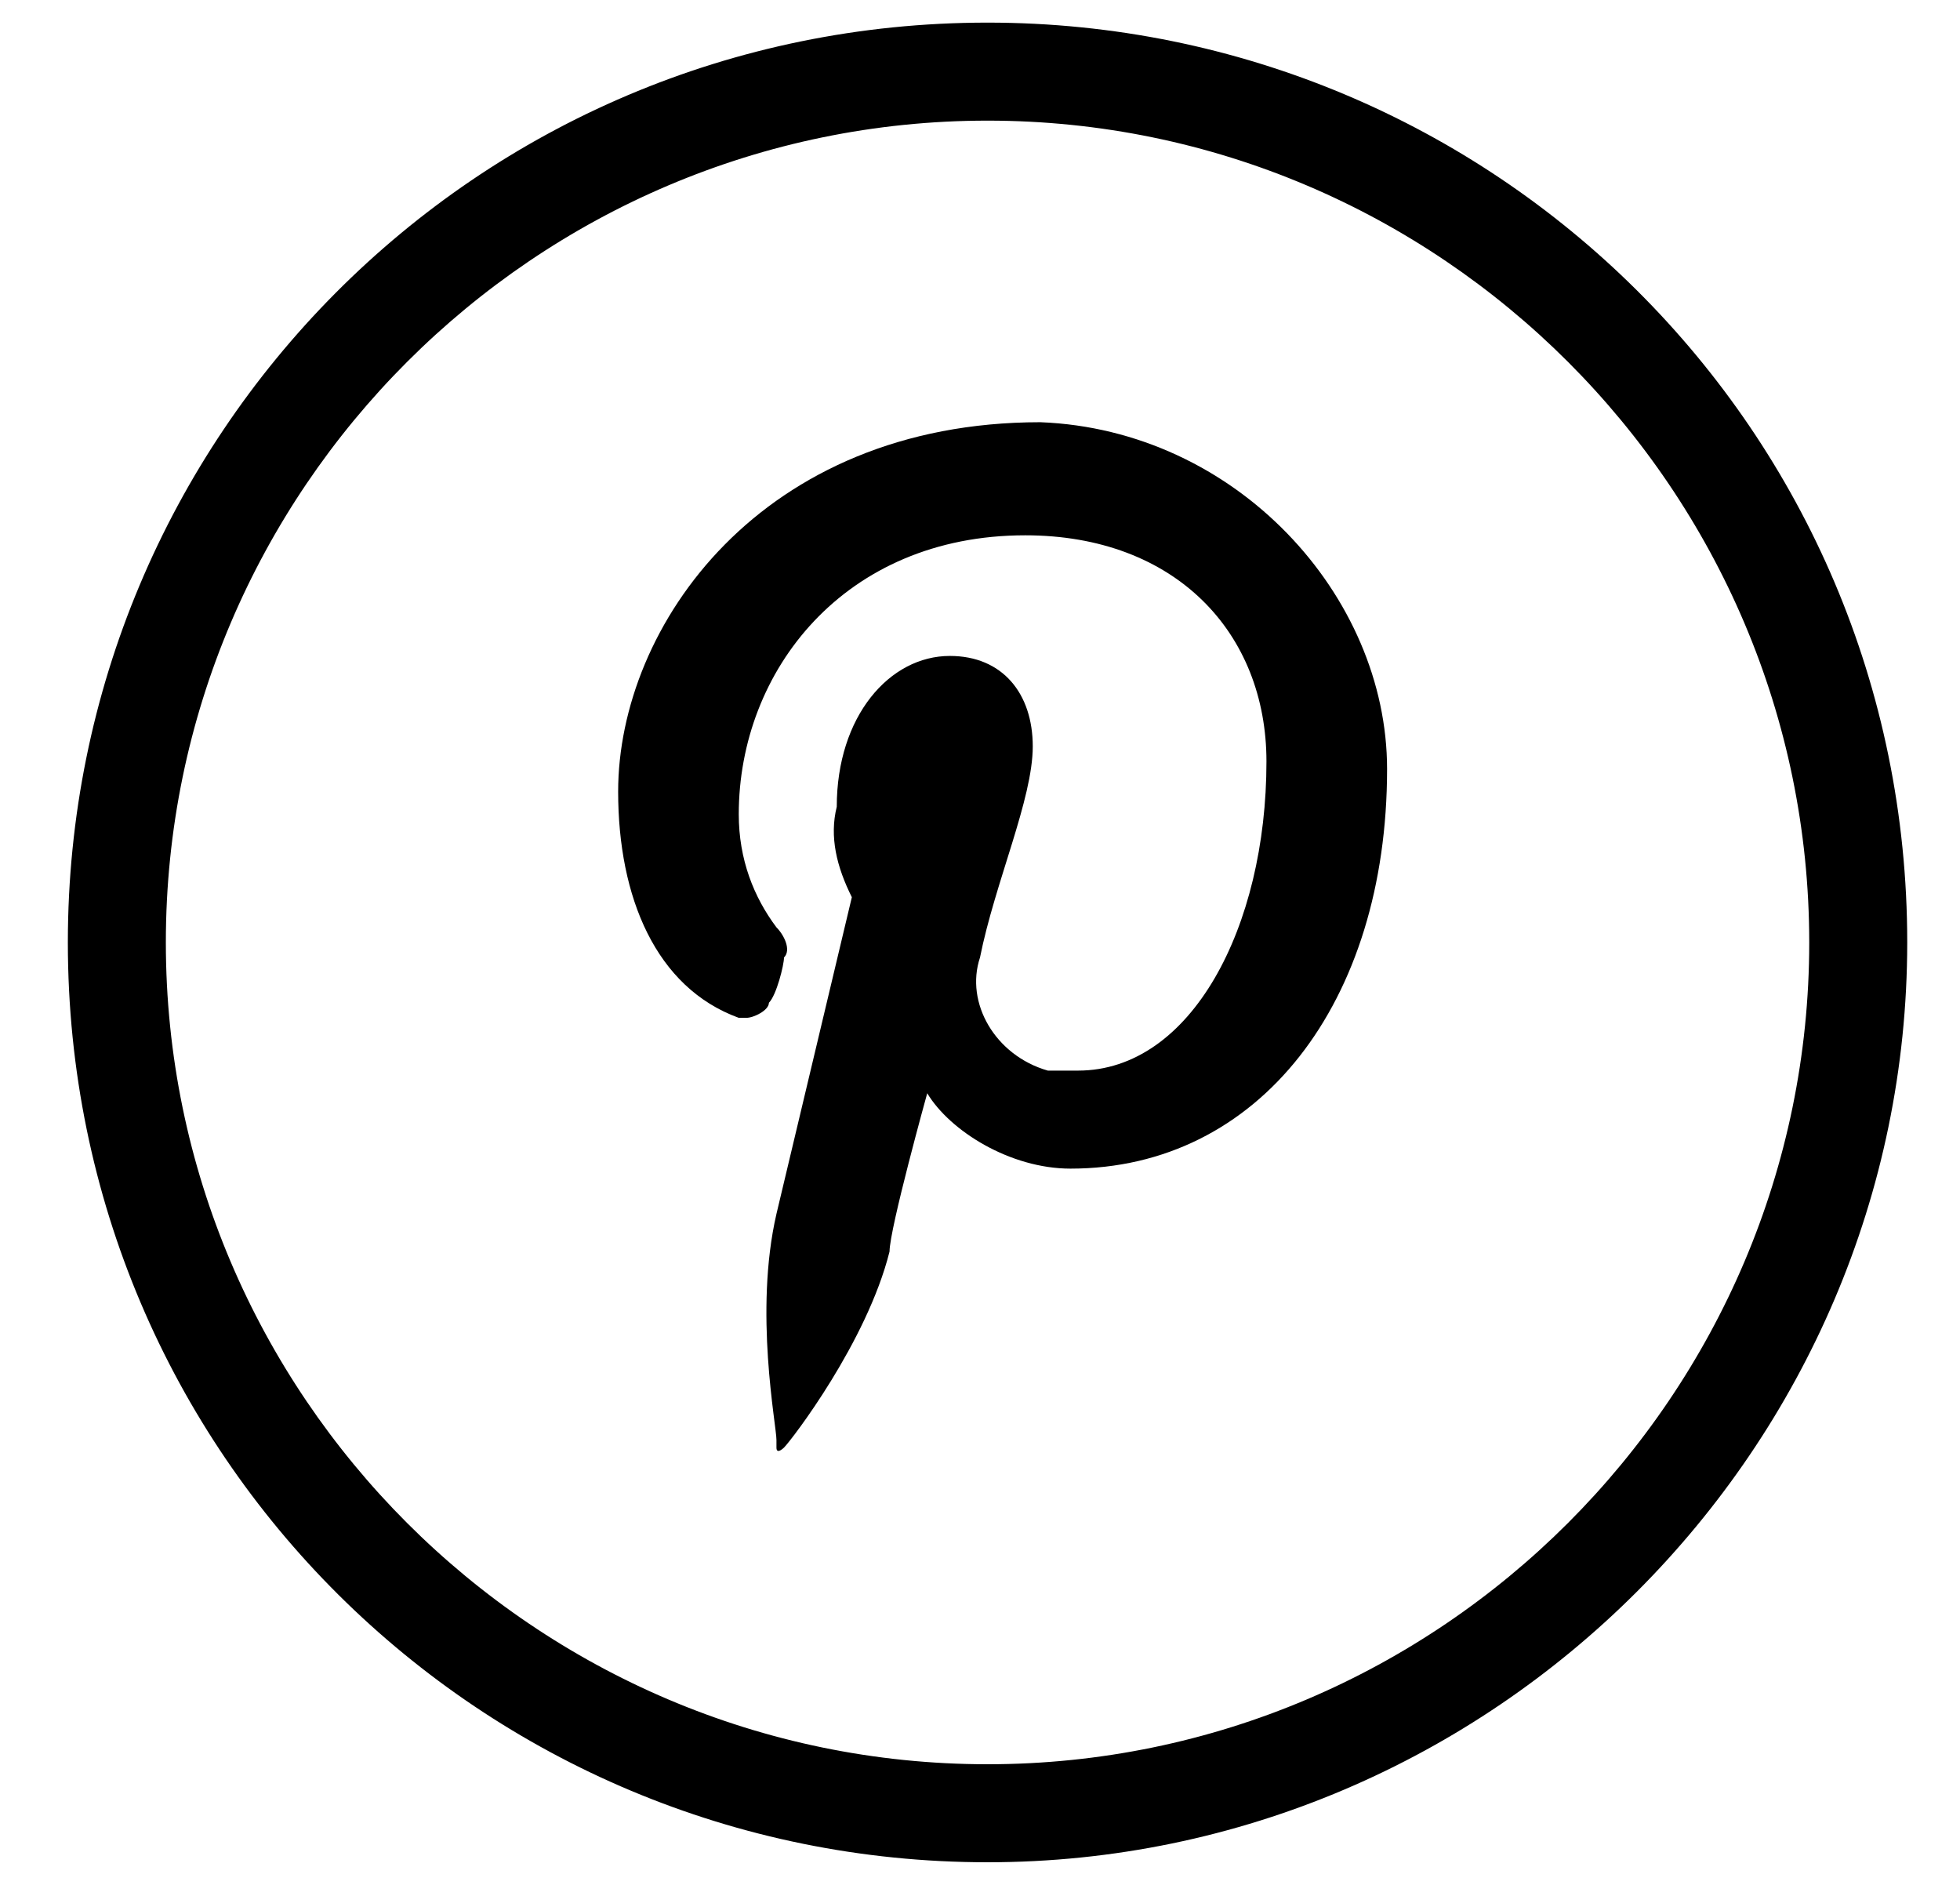
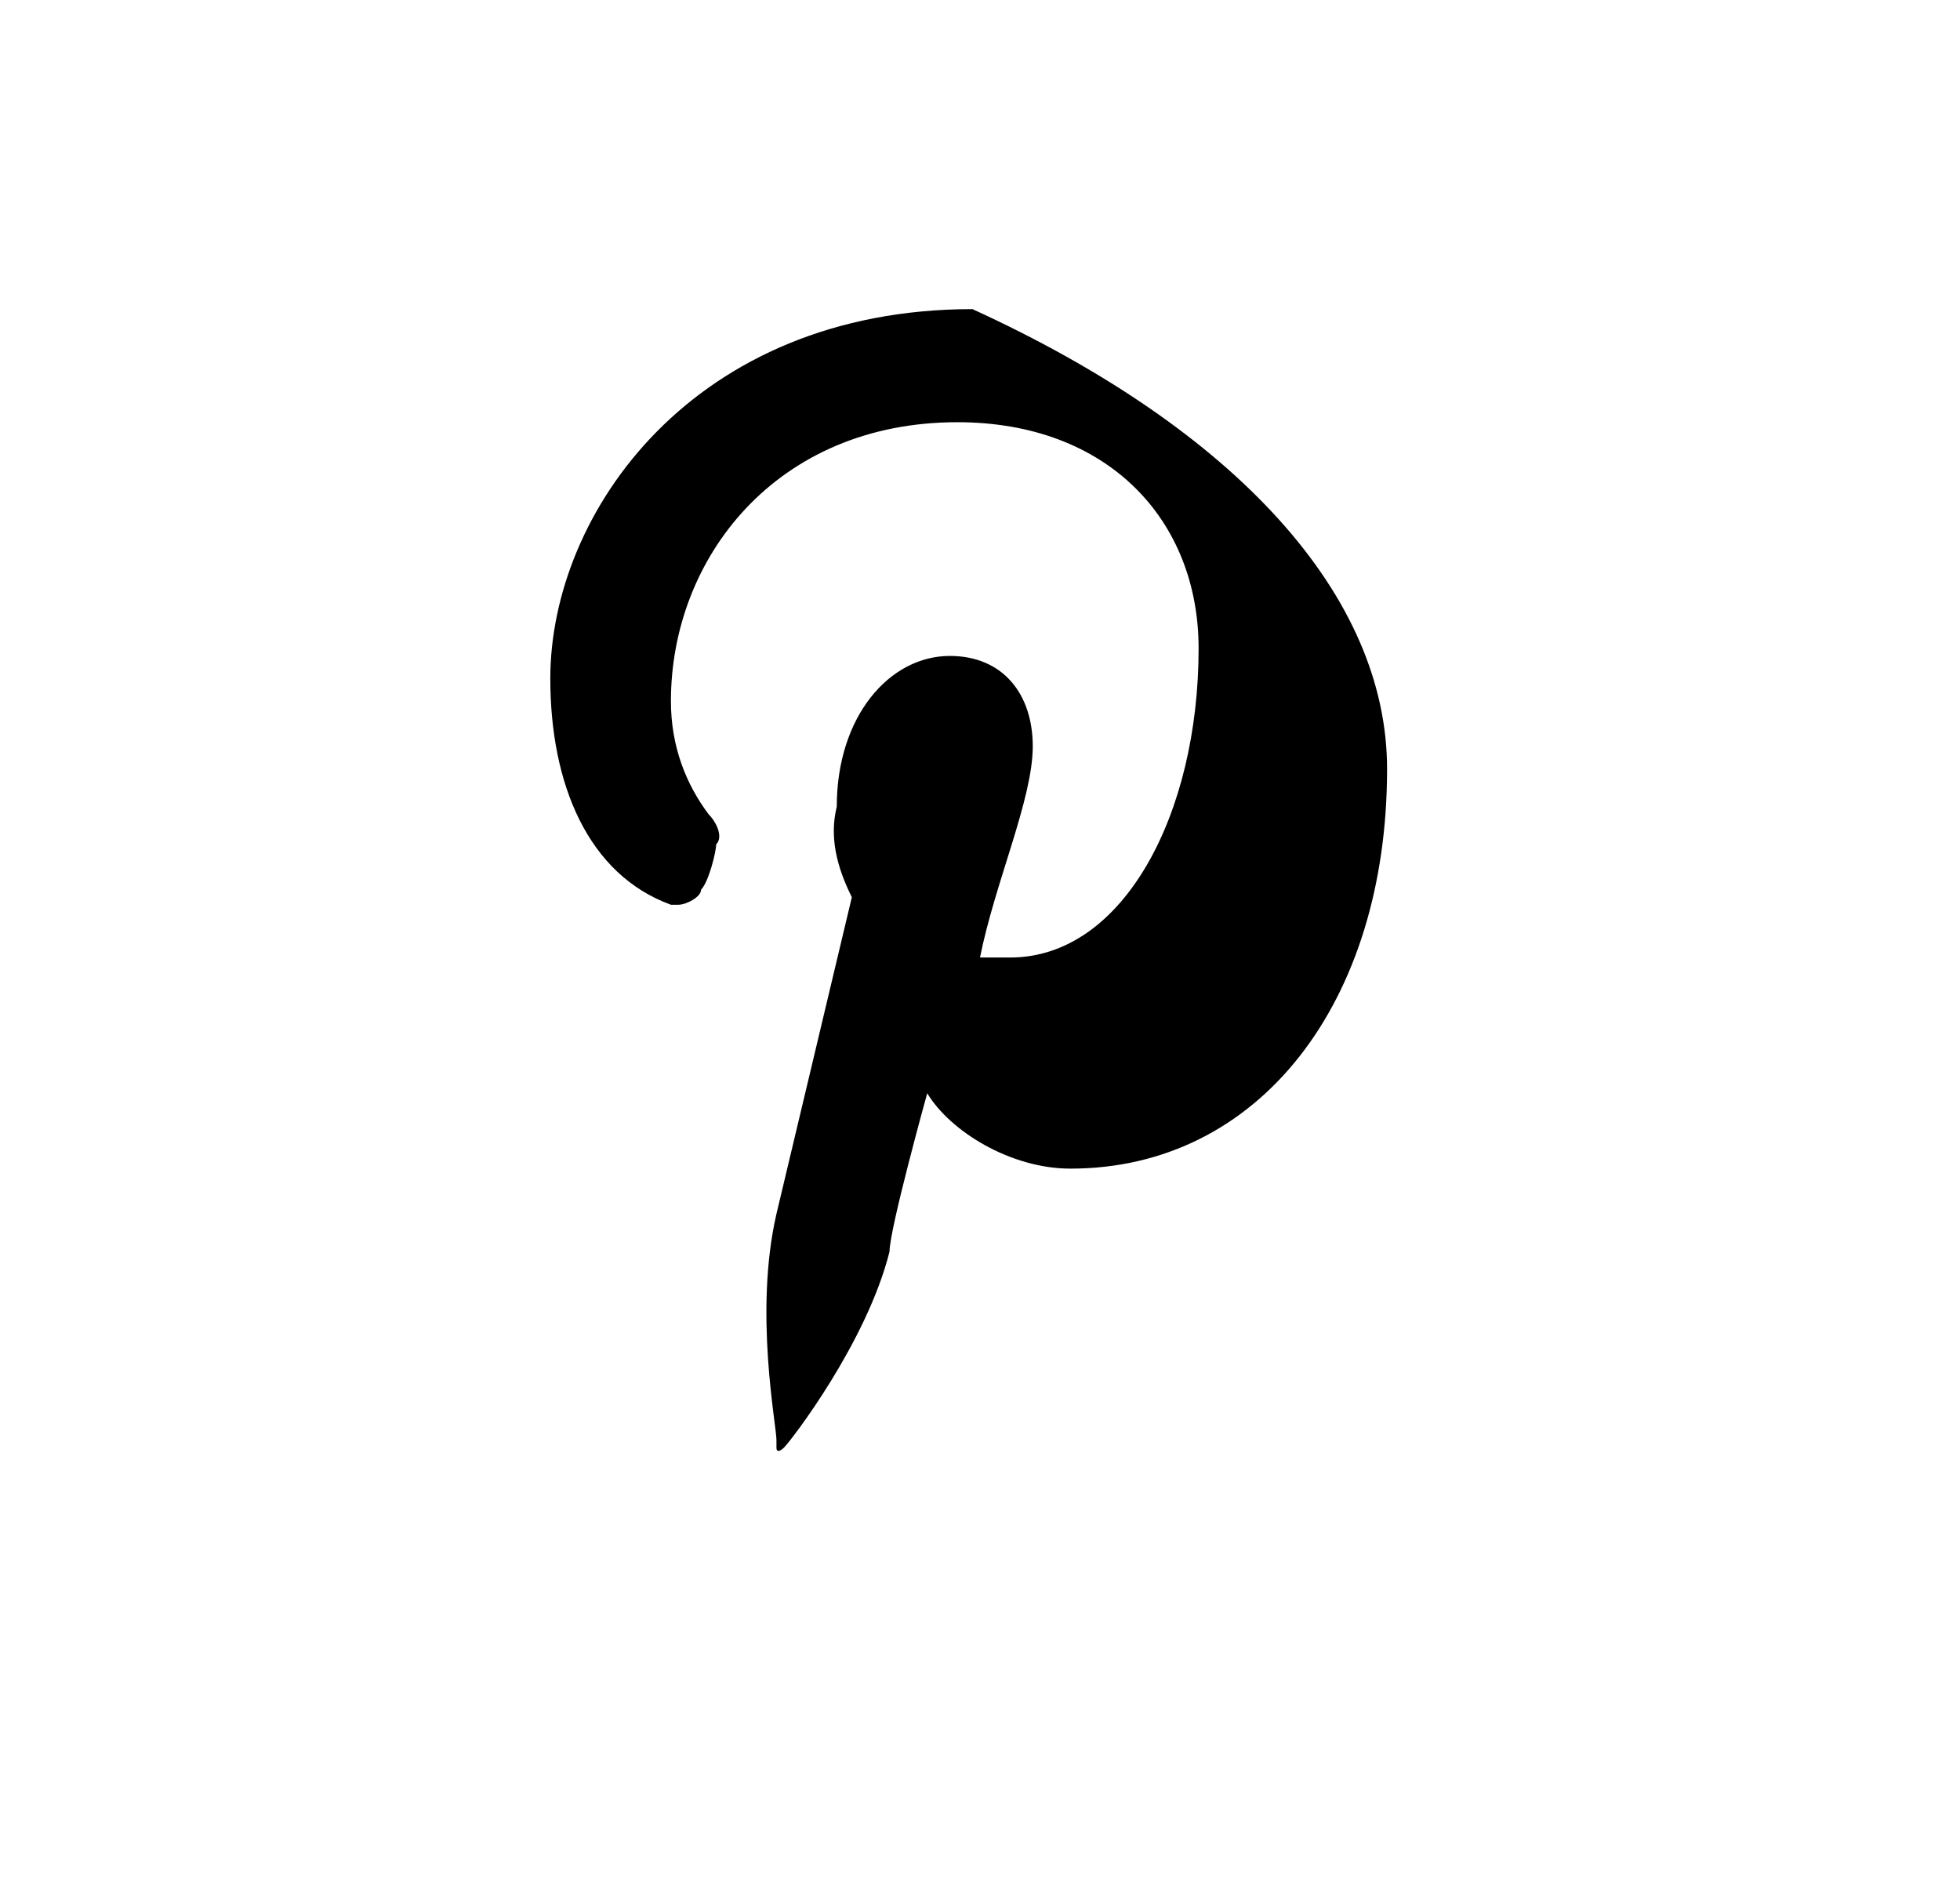
<svg xmlns="http://www.w3.org/2000/svg" version="1.1" id="Ebene_1" x="0px" y="0px" viewBox="0 0 26 25" style="enable-background:new 0 0 26 25;" xml:space="preserve">
  <title>merkliste_icon</title>
  <desc>Created with Sketch.</desc>
-   <path d="M13.1,24.7c-6.7,0-12.2-5.4-12.2-12.2c0-6.7,5.4-12.2,12.2-12.2c6.7,0,12.2,5.4,12.2,12.2c0,0,0,0,0,0  C25.3,19.2,19.8,24.7,13.1,24.7z M13.1,1.6c-6,0-10.9,4.9-10.9,10.9c0,6,4.9,10.9,10.9,10.9c6,0,10.9-4.9,10.9-10.9  C24,6.5,19.1,1.6,13.1,1.6L13.1,1.6z" />
-   <path d="M18.4,10.2c0,3.1-1.7,5.3-4.2,5.3c-0.8,0-1.6-0.5-1.9-1c0,0-0.5,1.8-0.5,2.1c-0.3,1.2-1.3,2.5-1.4,2.6c0,0-0.1,0.1-0.1,0  c0,0,0,0,0-0.1c0-0.2-0.3-1.7,0-3l1-4.2c-0.2-0.4-0.3-0.8-0.2-1.2c0-1.2,0.7-2,1.5-2c0.7,0,1.1,0.5,1.1,1.2c0,0.7-0.5,1.8-0.7,2.8  c-0.2,0.6,0.2,1.3,0.9,1.5c0.1,0,0.2,0,0.4,0c1.5,0,2.5-1.9,2.5-4.1c0-1.7-1.2-3-3.2-3c-2.4,0-3.8,1.8-3.8,3.7  c0,0.6,0.2,1.1,0.5,1.5c0.1,0.1,0.2,0.3,0.1,0.4c0,0.1-0.1,0.5-0.2,0.6c0,0.1-0.2,0.2-0.3,0.2c0,0-0.1,0-0.1,0  c-1.1-0.4-1.6-1.6-1.6-3c0-2.2,1.9-4.9,5.6-4.9C16.4,5.7,18.4,7.9,18.4,10.2z" />
+   <path d="M18.4,10.2c0,3.1-1.7,5.3-4.2,5.3c-0.8,0-1.6-0.5-1.9-1c0,0-0.5,1.8-0.5,2.1c-0.3,1.2-1.3,2.5-1.4,2.6c0,0-0.1,0.1-0.1,0  c0,0,0,0,0-0.1c0-0.2-0.3-1.7,0-3l1-4.2c-0.2-0.4-0.3-0.8-0.2-1.2c0-1.2,0.7-2,1.5-2c0.7,0,1.1,0.5,1.1,1.2c0,0.7-0.5,1.8-0.7,2.8  c0.1,0,0.2,0,0.4,0c1.5,0,2.5-1.9,2.5-4.1c0-1.7-1.2-3-3.2-3c-2.4,0-3.8,1.8-3.8,3.7  c0,0.6,0.2,1.1,0.5,1.5c0.1,0.1,0.2,0.3,0.1,0.4c0,0.1-0.1,0.5-0.2,0.6c0,0.1-0.2,0.2-0.3,0.2c0,0-0.1,0-0.1,0  c-1.1-0.4-1.6-1.6-1.6-3c0-2.2,1.9-4.9,5.6-4.9C16.4,5.7,18.4,7.9,18.4,10.2z" />
</svg>